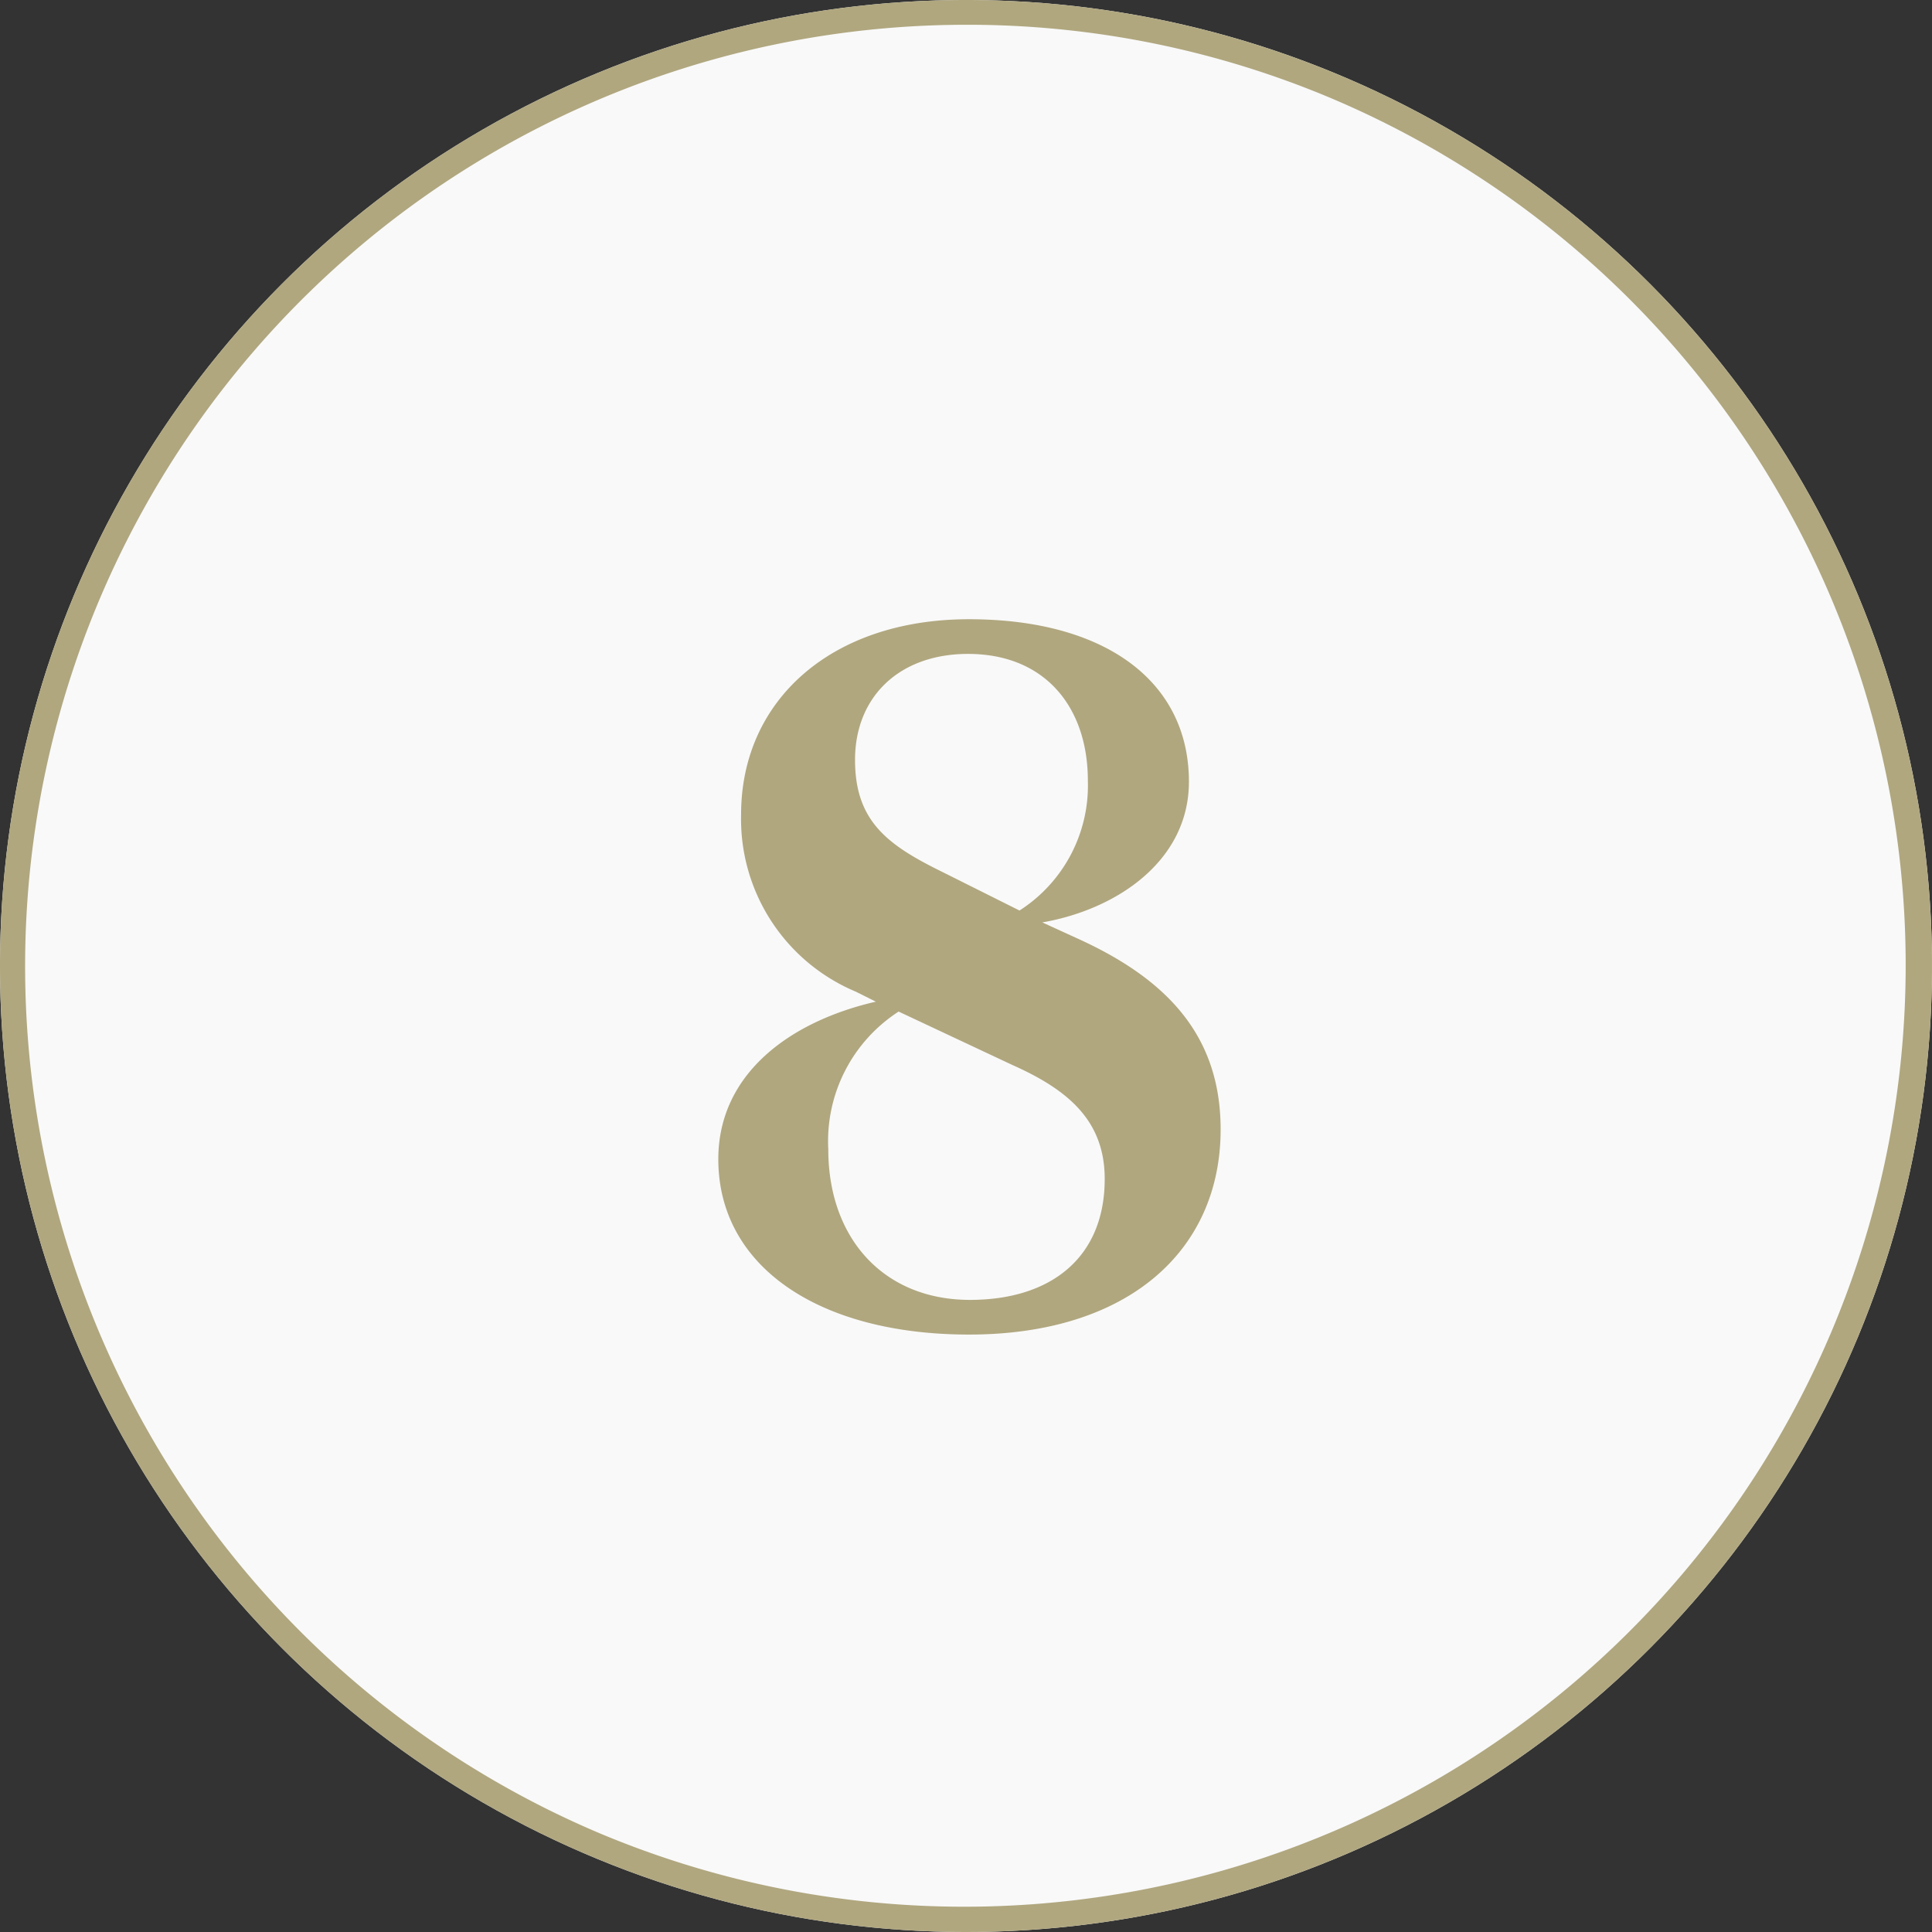
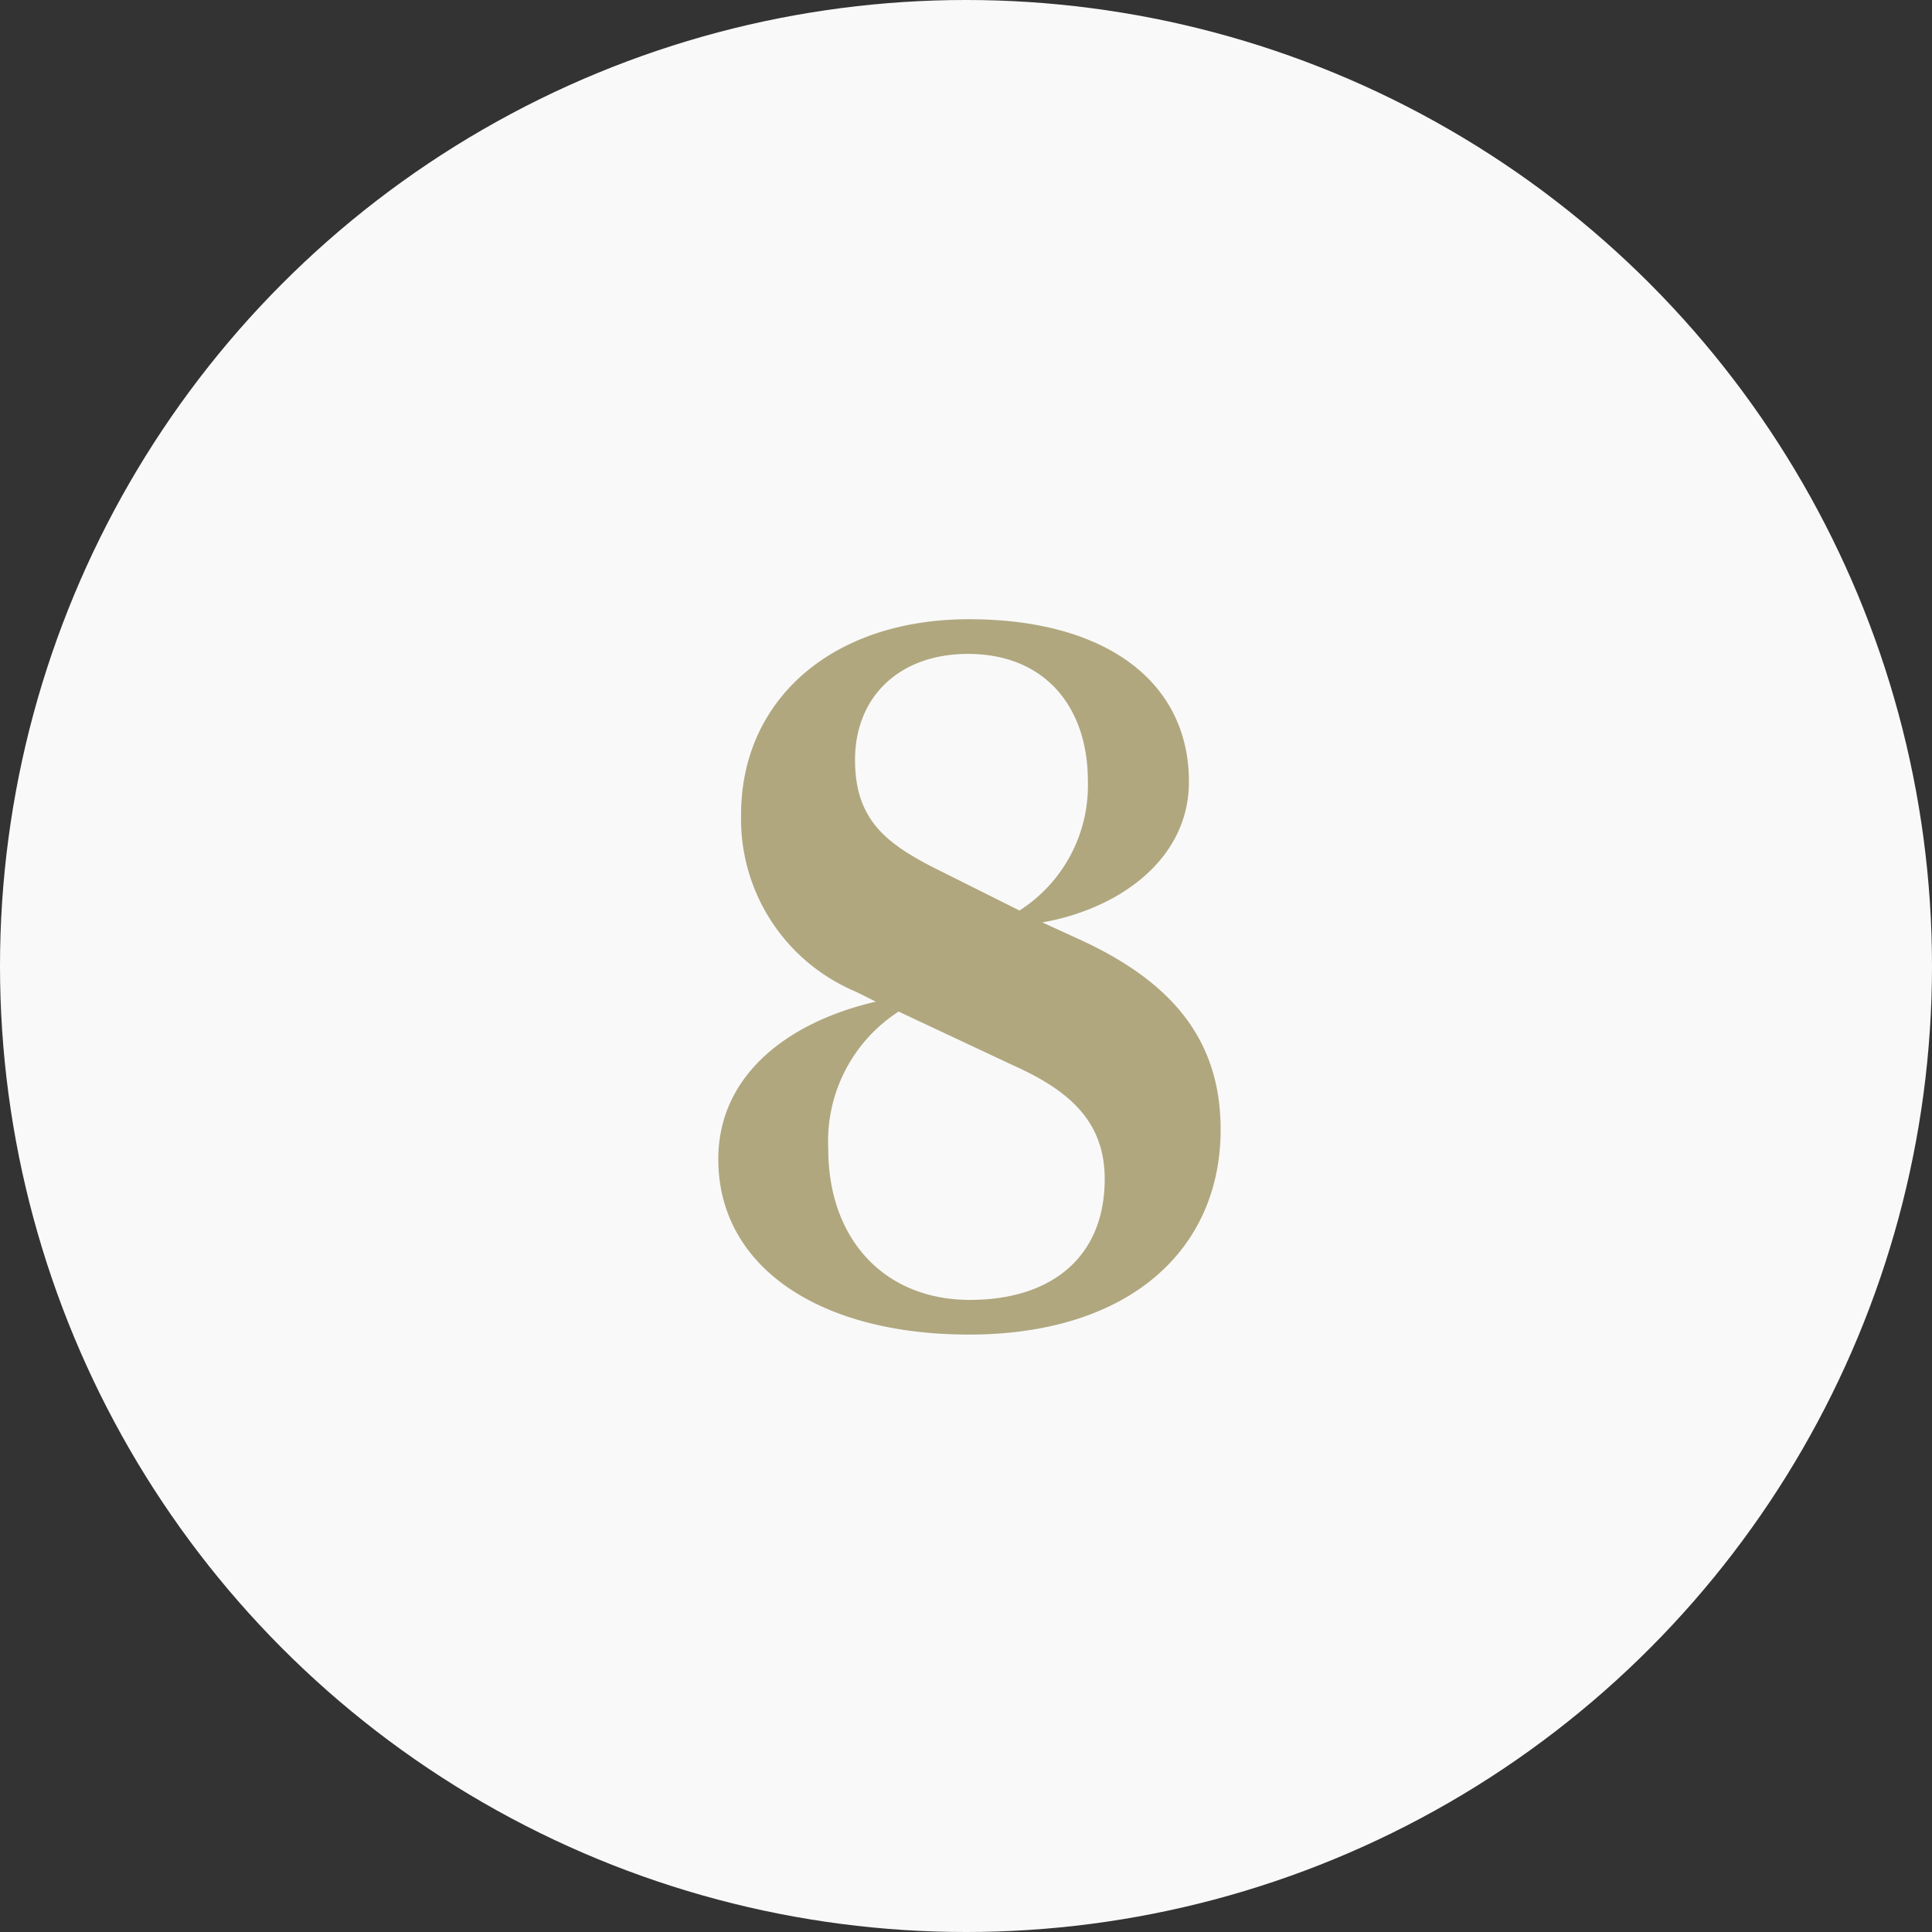
<svg xmlns="http://www.w3.org/2000/svg" width="78" height="78" viewBox="0 0 78 78">
  <rect x="0" y="0" width="78" height="78" fill="#333333" stroke="none" />
  <g id="Sealy_icon_8" transform="translate(-30 -760)">
    <g id="Sealy_icon_1" transform="translate(-171 -1336)">
      <circle id="Ellipse_91" data-name="Ellipse 91" cx="39" cy="39" r="39" transform="translate(201 2096)" fill="#f9f9f9" />
-       <path id="Ellipse_91_-_Outline" data-name="Ellipse 91 - Outline" d="M39,1A38.01,38.01,0,0,0,24.209,74.014,38.01,38.01,0,0,0,53.791,3.986,37.761,37.761,0,0,0,39,1m0-1A39,39,0,1,1,0,39,39,39,0,0,1,39,0Z" transform="translate(201 2096)" fill="#b0a77f" />
      <path id="Path_827" data-name="Path 827" d="M20.04-21.92c0-4.04-3.36-6.56-8.88-6.56-5.56,0-9.2,3.28-9.2,7.88A7.556,7.556,0,0,0,6.6-13.44l.8.4c-3.48.8-6.36,2.92-6.36,6.36C1.04-2.36,5.08.4,11.16.4,17.6.4,21.32-3,21.32-7.88c0-3.72-2.08-6.04-5.8-7.72l-1.4-.64C17.12-16.76,20.04-18.72,20.04-21.92ZM12.92-10.48c2.24,1,3.72,2.24,3.72,4.6C16.64-2.72,14.48-1,11.2-1,7.72-1,5.48-3.48,5.48-7.08a6.23,6.23,0,0,1,2.84-5.56Zm-2.84-7.8c-2.2-1.08-3.52-2.04-3.52-4.52,0-2.56,1.8-4.28,4.56-4.28,3.12,0,4.84,2.16,4.84,5.12a5.994,5.994,0,0,1-2.76,5.24Z" transform="translate(228.96 2149.48)" fill="#b0a77f" />
    </g>
  </g>
</svg>